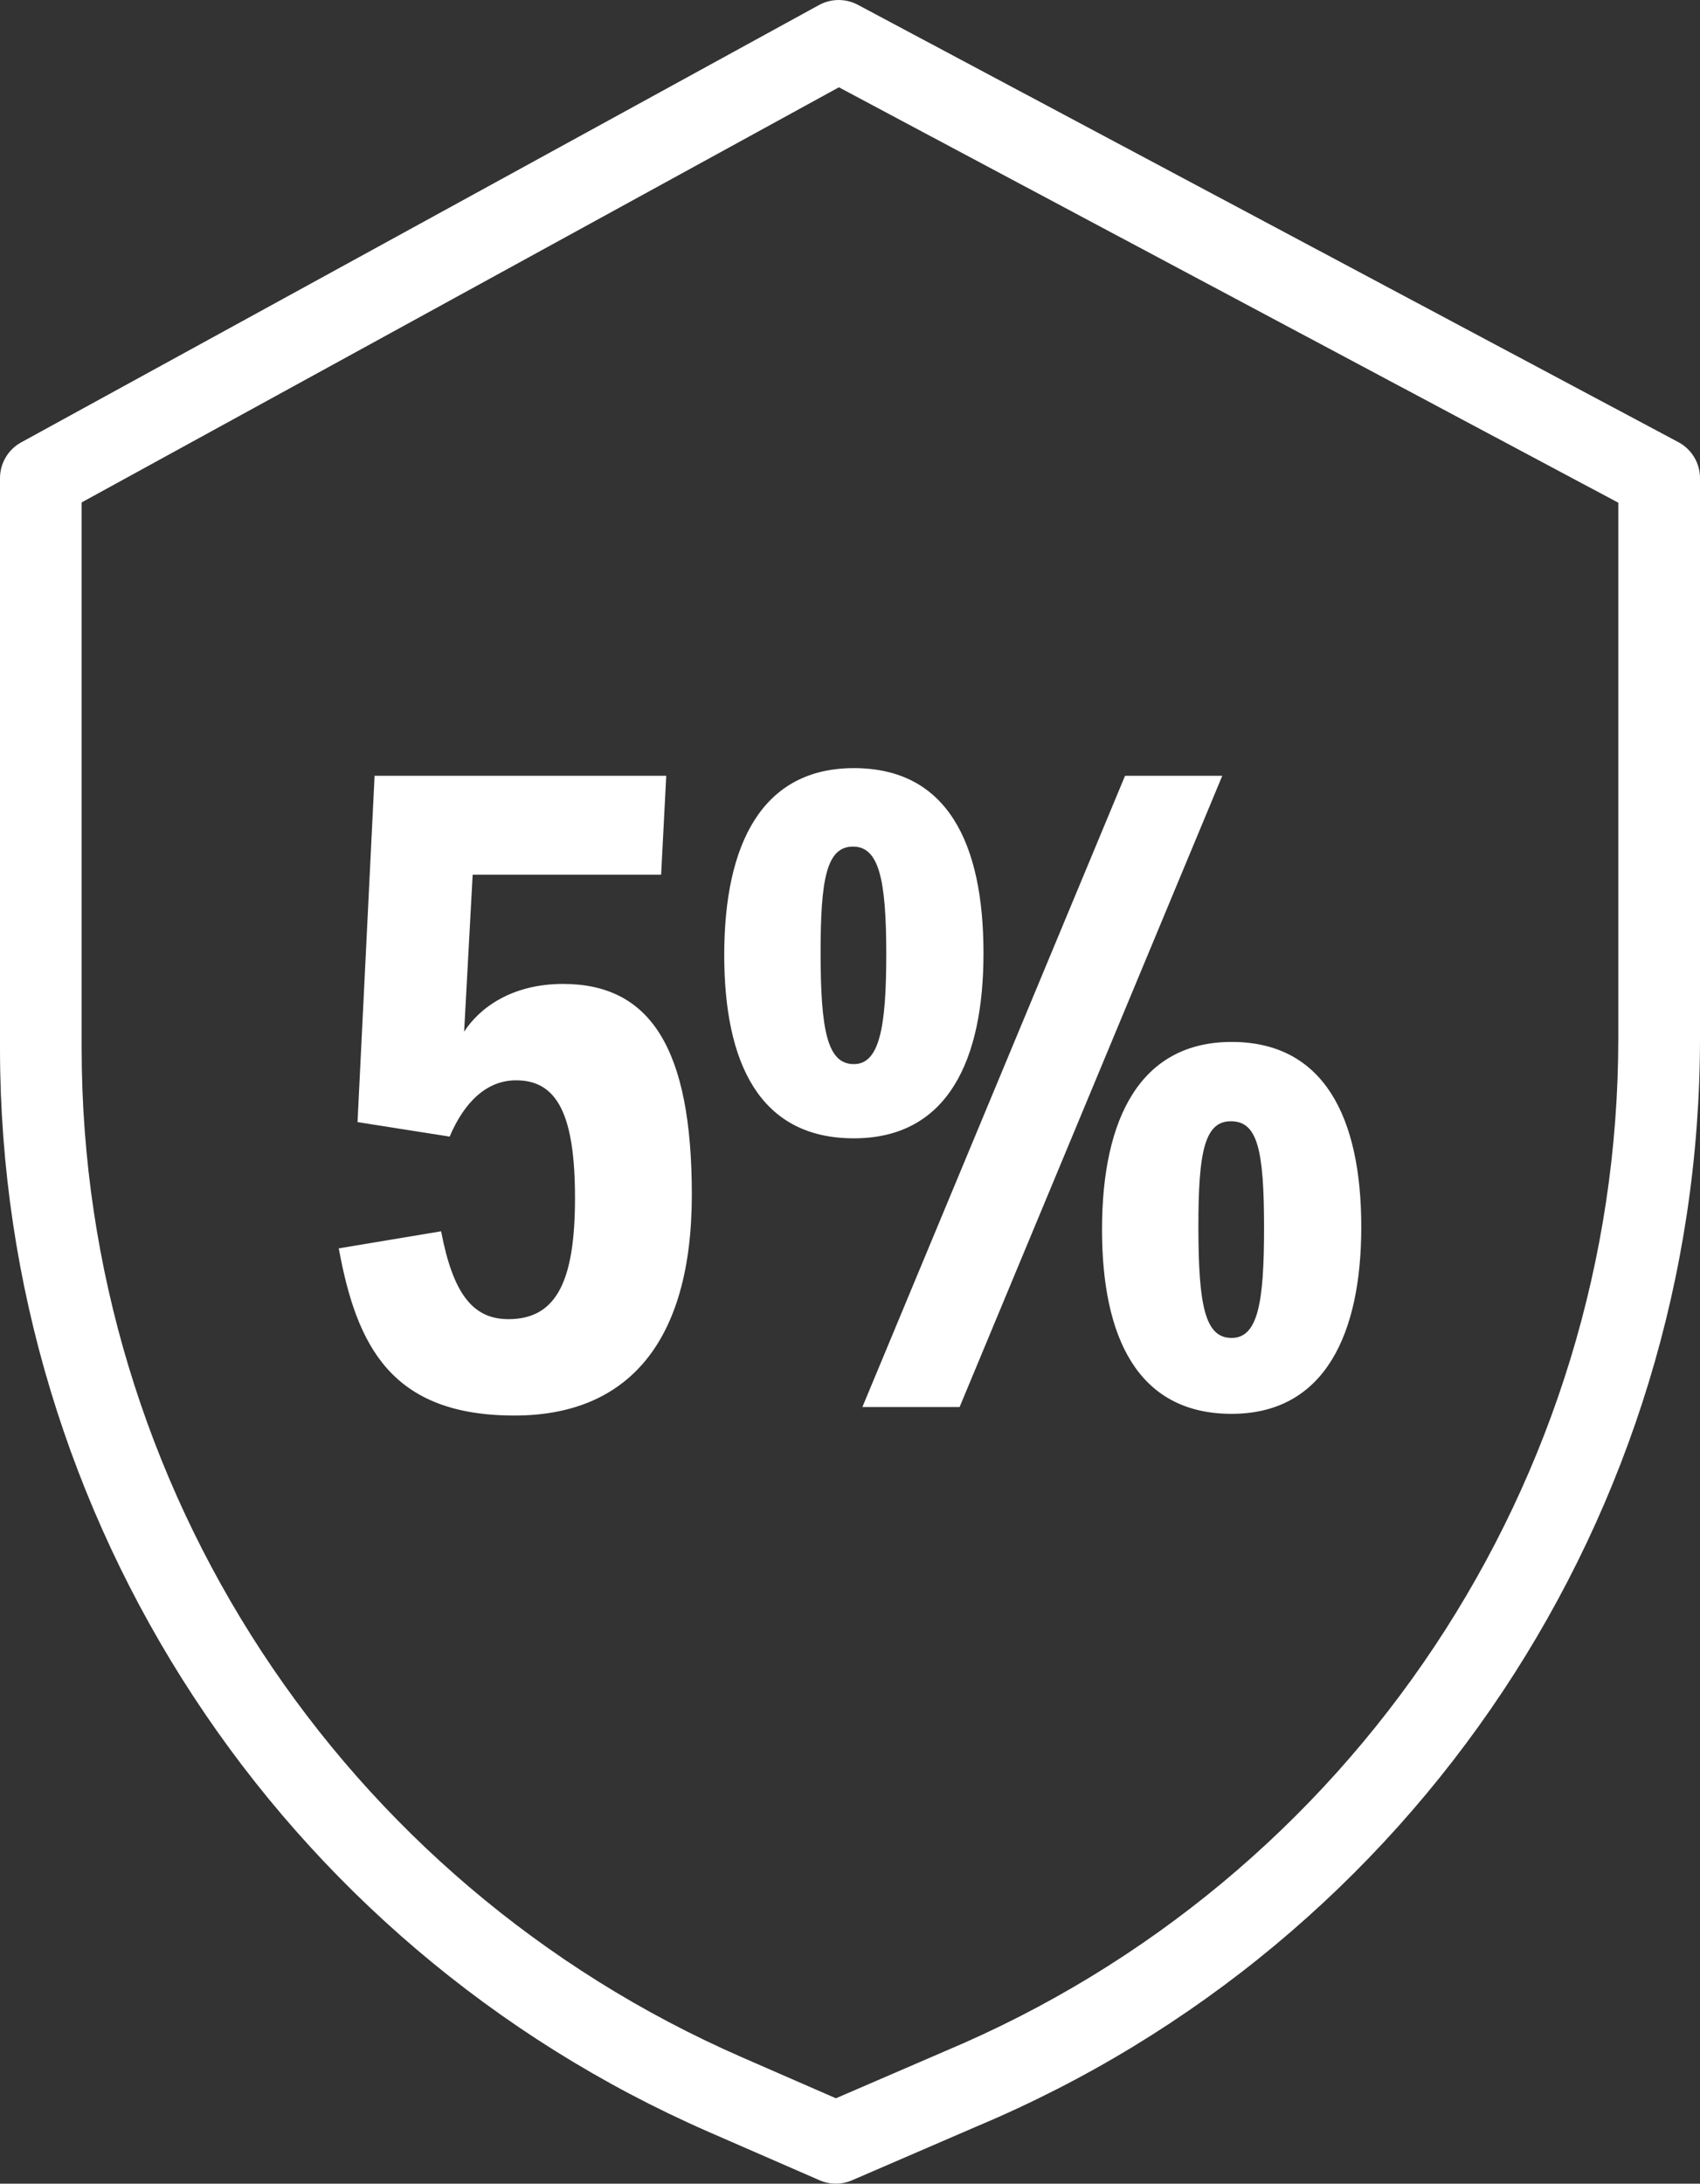
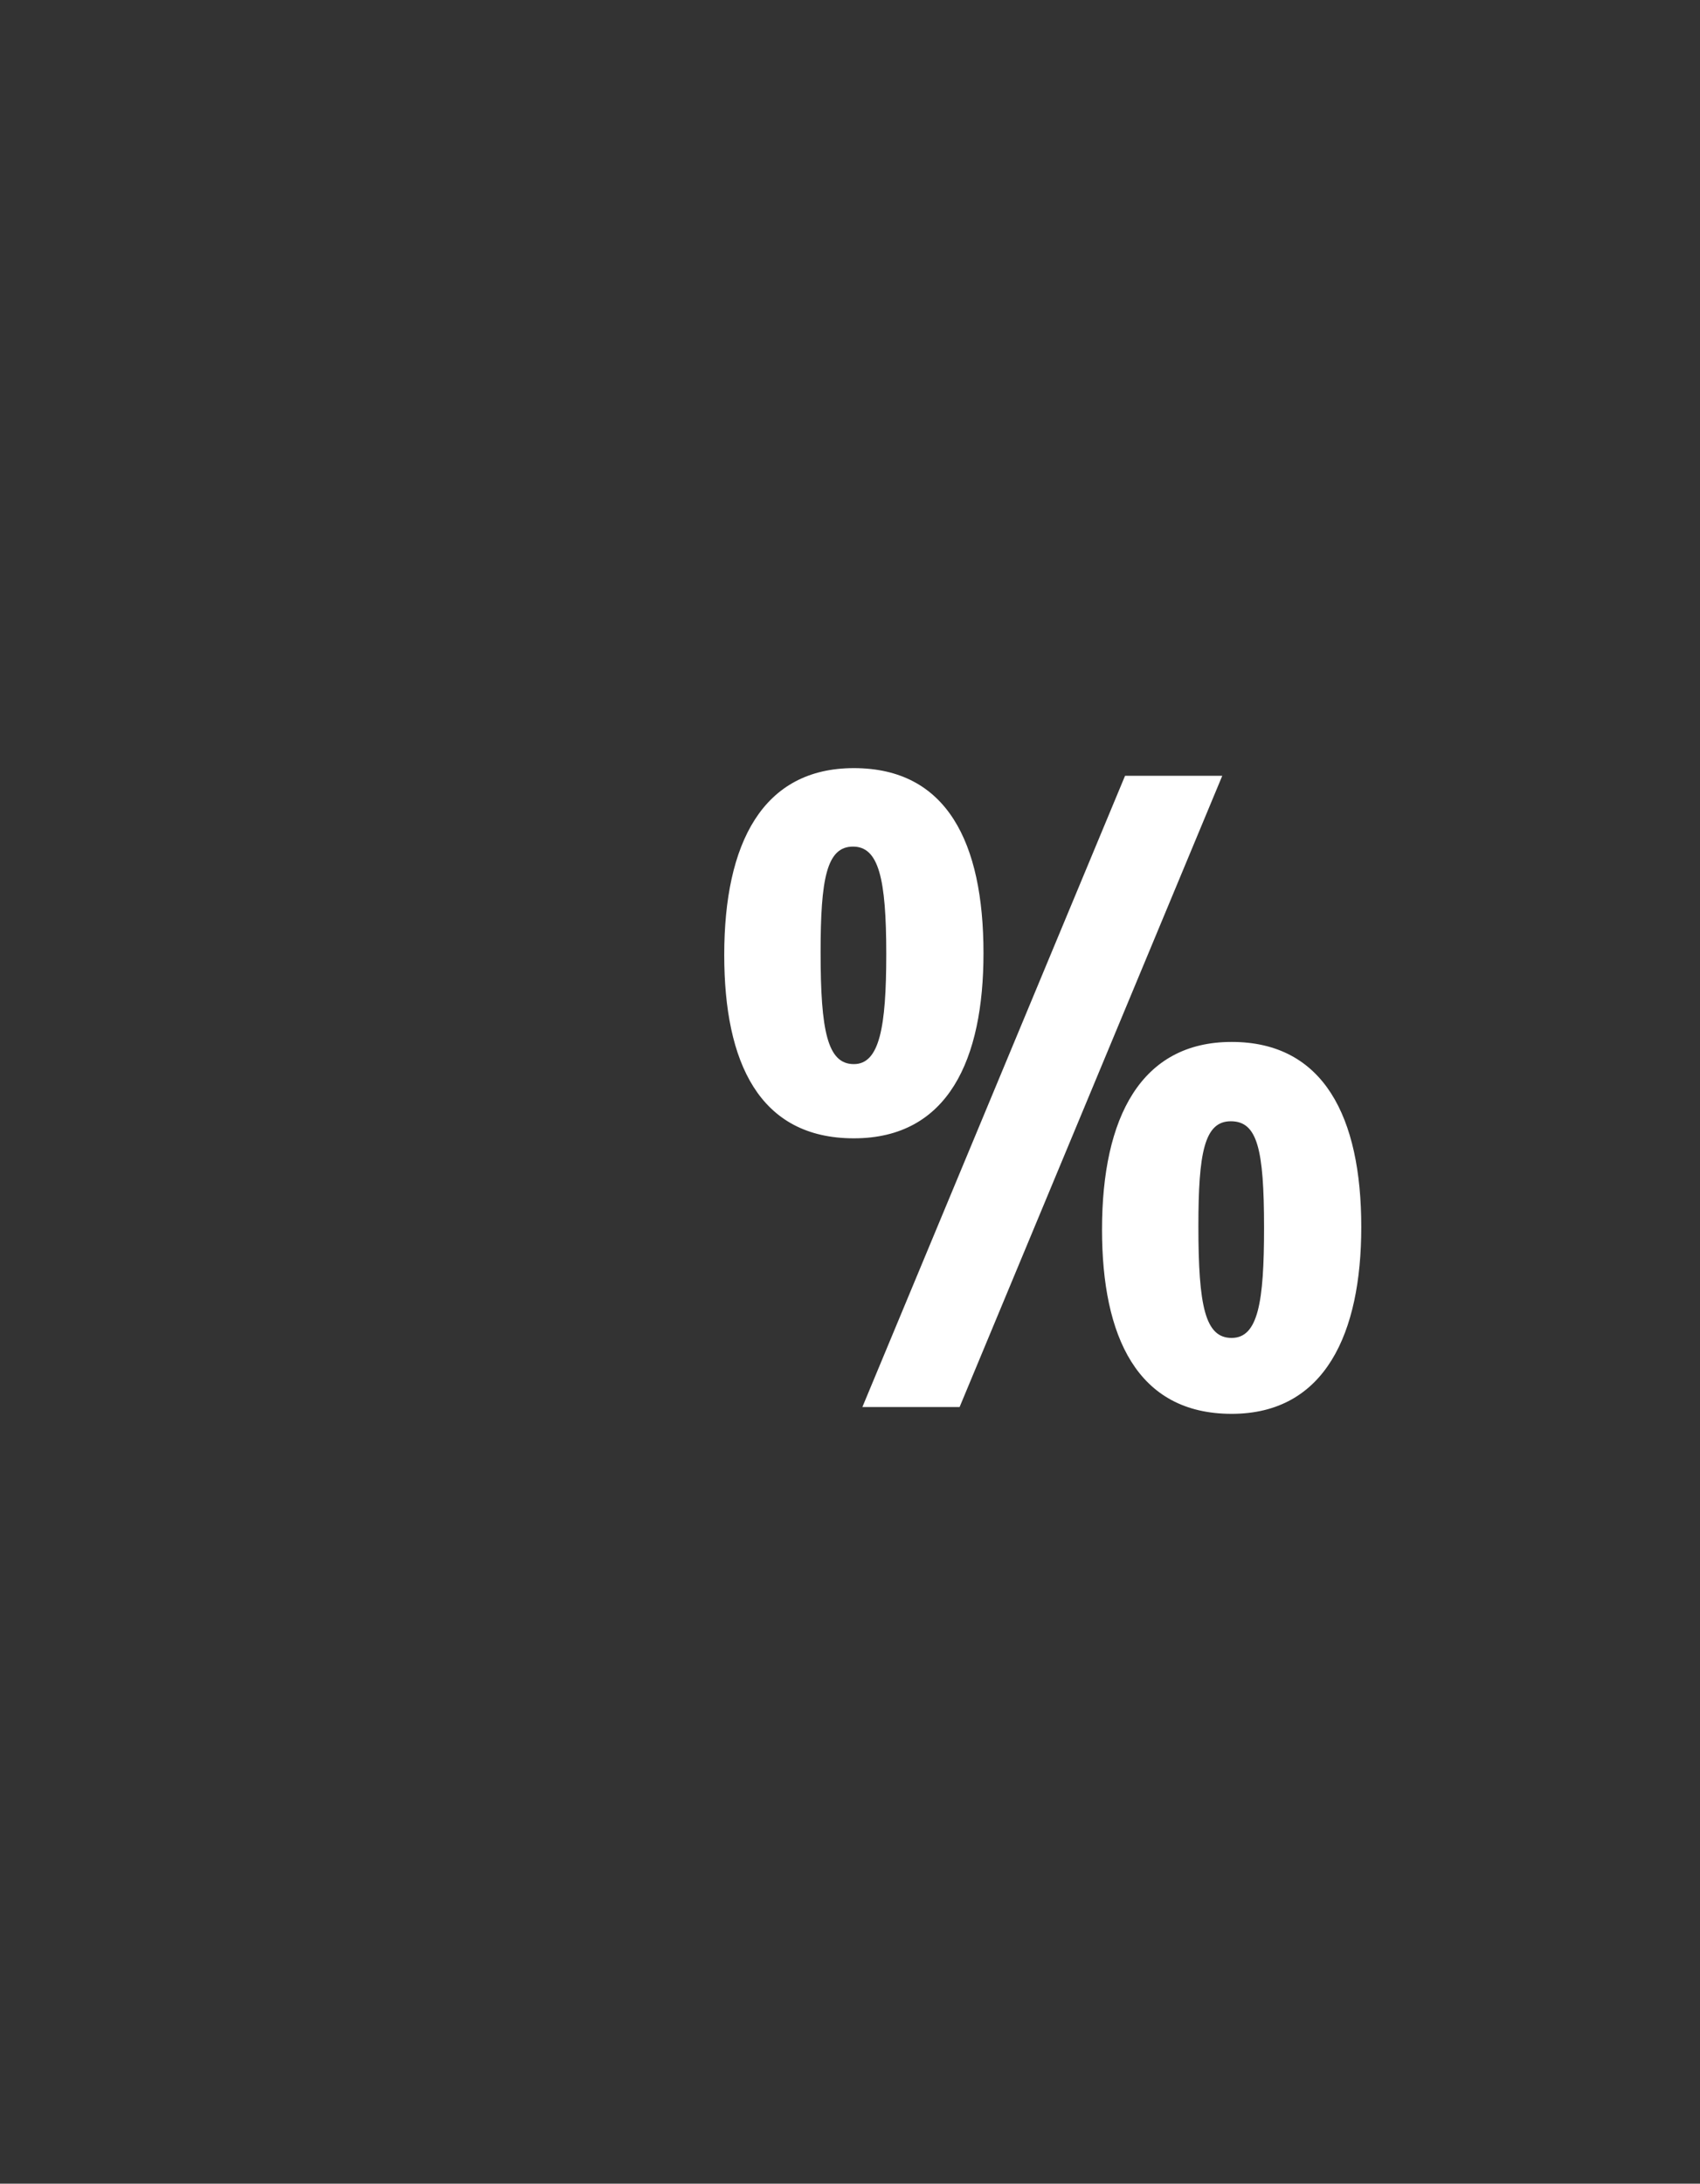
<svg xmlns="http://www.w3.org/2000/svg" version="1.1" id="Capa_1" x="0px" y="0px" viewBox="0 0 398.69 512" style="enable-background:new 0 0 398.69 512;" xml:space="preserve">
  <rect x="0" y="0" width="398.69" height="512" fill="#333333" stroke="none" />
  <style type="text/css">
	.st0{fill:#FFFFFF;}
</style>
  <g>
-     <path class="st0" d="M79.45,292.7l24-4c2.8,14.6,7.4,20.6,15.8,20.6c11.4,0,15.6-9.2,15.6-28.4c0-19.6-4.2-27.6-13.8-27.6   c-7,0-12.2,5.2-15.6,13.2l-21.6-3.4l4-81.2h68.4l-1.2,23.2h-44.2l-2,36.8c3.6-5.6,11.2-11.2,23.2-11.2c20.4,0,30.2,15,30.2,49.4   c0,34.8-15.2,51.8-41.6,51.8C91.85,331.9,83.65,315.7,79.45,292.7z" />
    <path class="st0" d="M169.85,223.9c0-26.2,9-43.8,30.4-43.8c21.8,0,30.4,17.4,30.4,43.4c0,24.8-8.2,43.4-30.4,43.4   C178.05,266.9,169.85,249.1,169.85,223.9z M207.85,223.7c0-17.8-1.8-25.2-7.8-25.2c-6.2,0-7.6,7.6-7.6,24.8   c0,18.4,1.6,26.2,7.8,26.2C206.25,249.5,207.85,240.9,207.85,223.7z M263.85,181.9h22.8l-61.6,148h-22.8L263.85,181.9z    M258.45,288.3c0-26.4,9.2-44,30.4-44c21.6,0,30.4,17.6,30.4,43.4c0,24.8-8.4,43.8-30.4,43.8   C266.65,331.5,258.45,313.3,258.45,288.3z M296.45,287.9c0-18.6-1.6-25-7.8-25s-7.6,7.4-7.6,24.6c0,18.8,1.6,26.2,7.8,26.2   C295.05,313.7,296.45,305.3,296.45,287.9z" />
  </g>
-   <path class="st0" d="M393.62,103.67L201.19,1.13c-2.85-1.52-6.28-1.5-9.11,0.05L4.97,103.72C1.9,105.4,0,108.62,0,112.12v133.94  c0.11,110.1,65.35,209.71,166.23,253.82l25.97,11.32c2.43,1.06,5.19,1.06,7.62,0.01l29.26-12.64  c102.75-43.15,169.6-143.72,169.61-255.17V112.12C398.69,108.58,396.74,105.33,393.62,103.67z M379.53,243.41  c-0.02,103.76-62.28,197.39-157.95,237.54l-0.06,0.03l-25.48,11l-22.14-9.66C79.99,441.27,19.26,348.55,19.15,246.06V117.8  l177.59-97.33l182.79,97.4V243.41z" />
</svg>